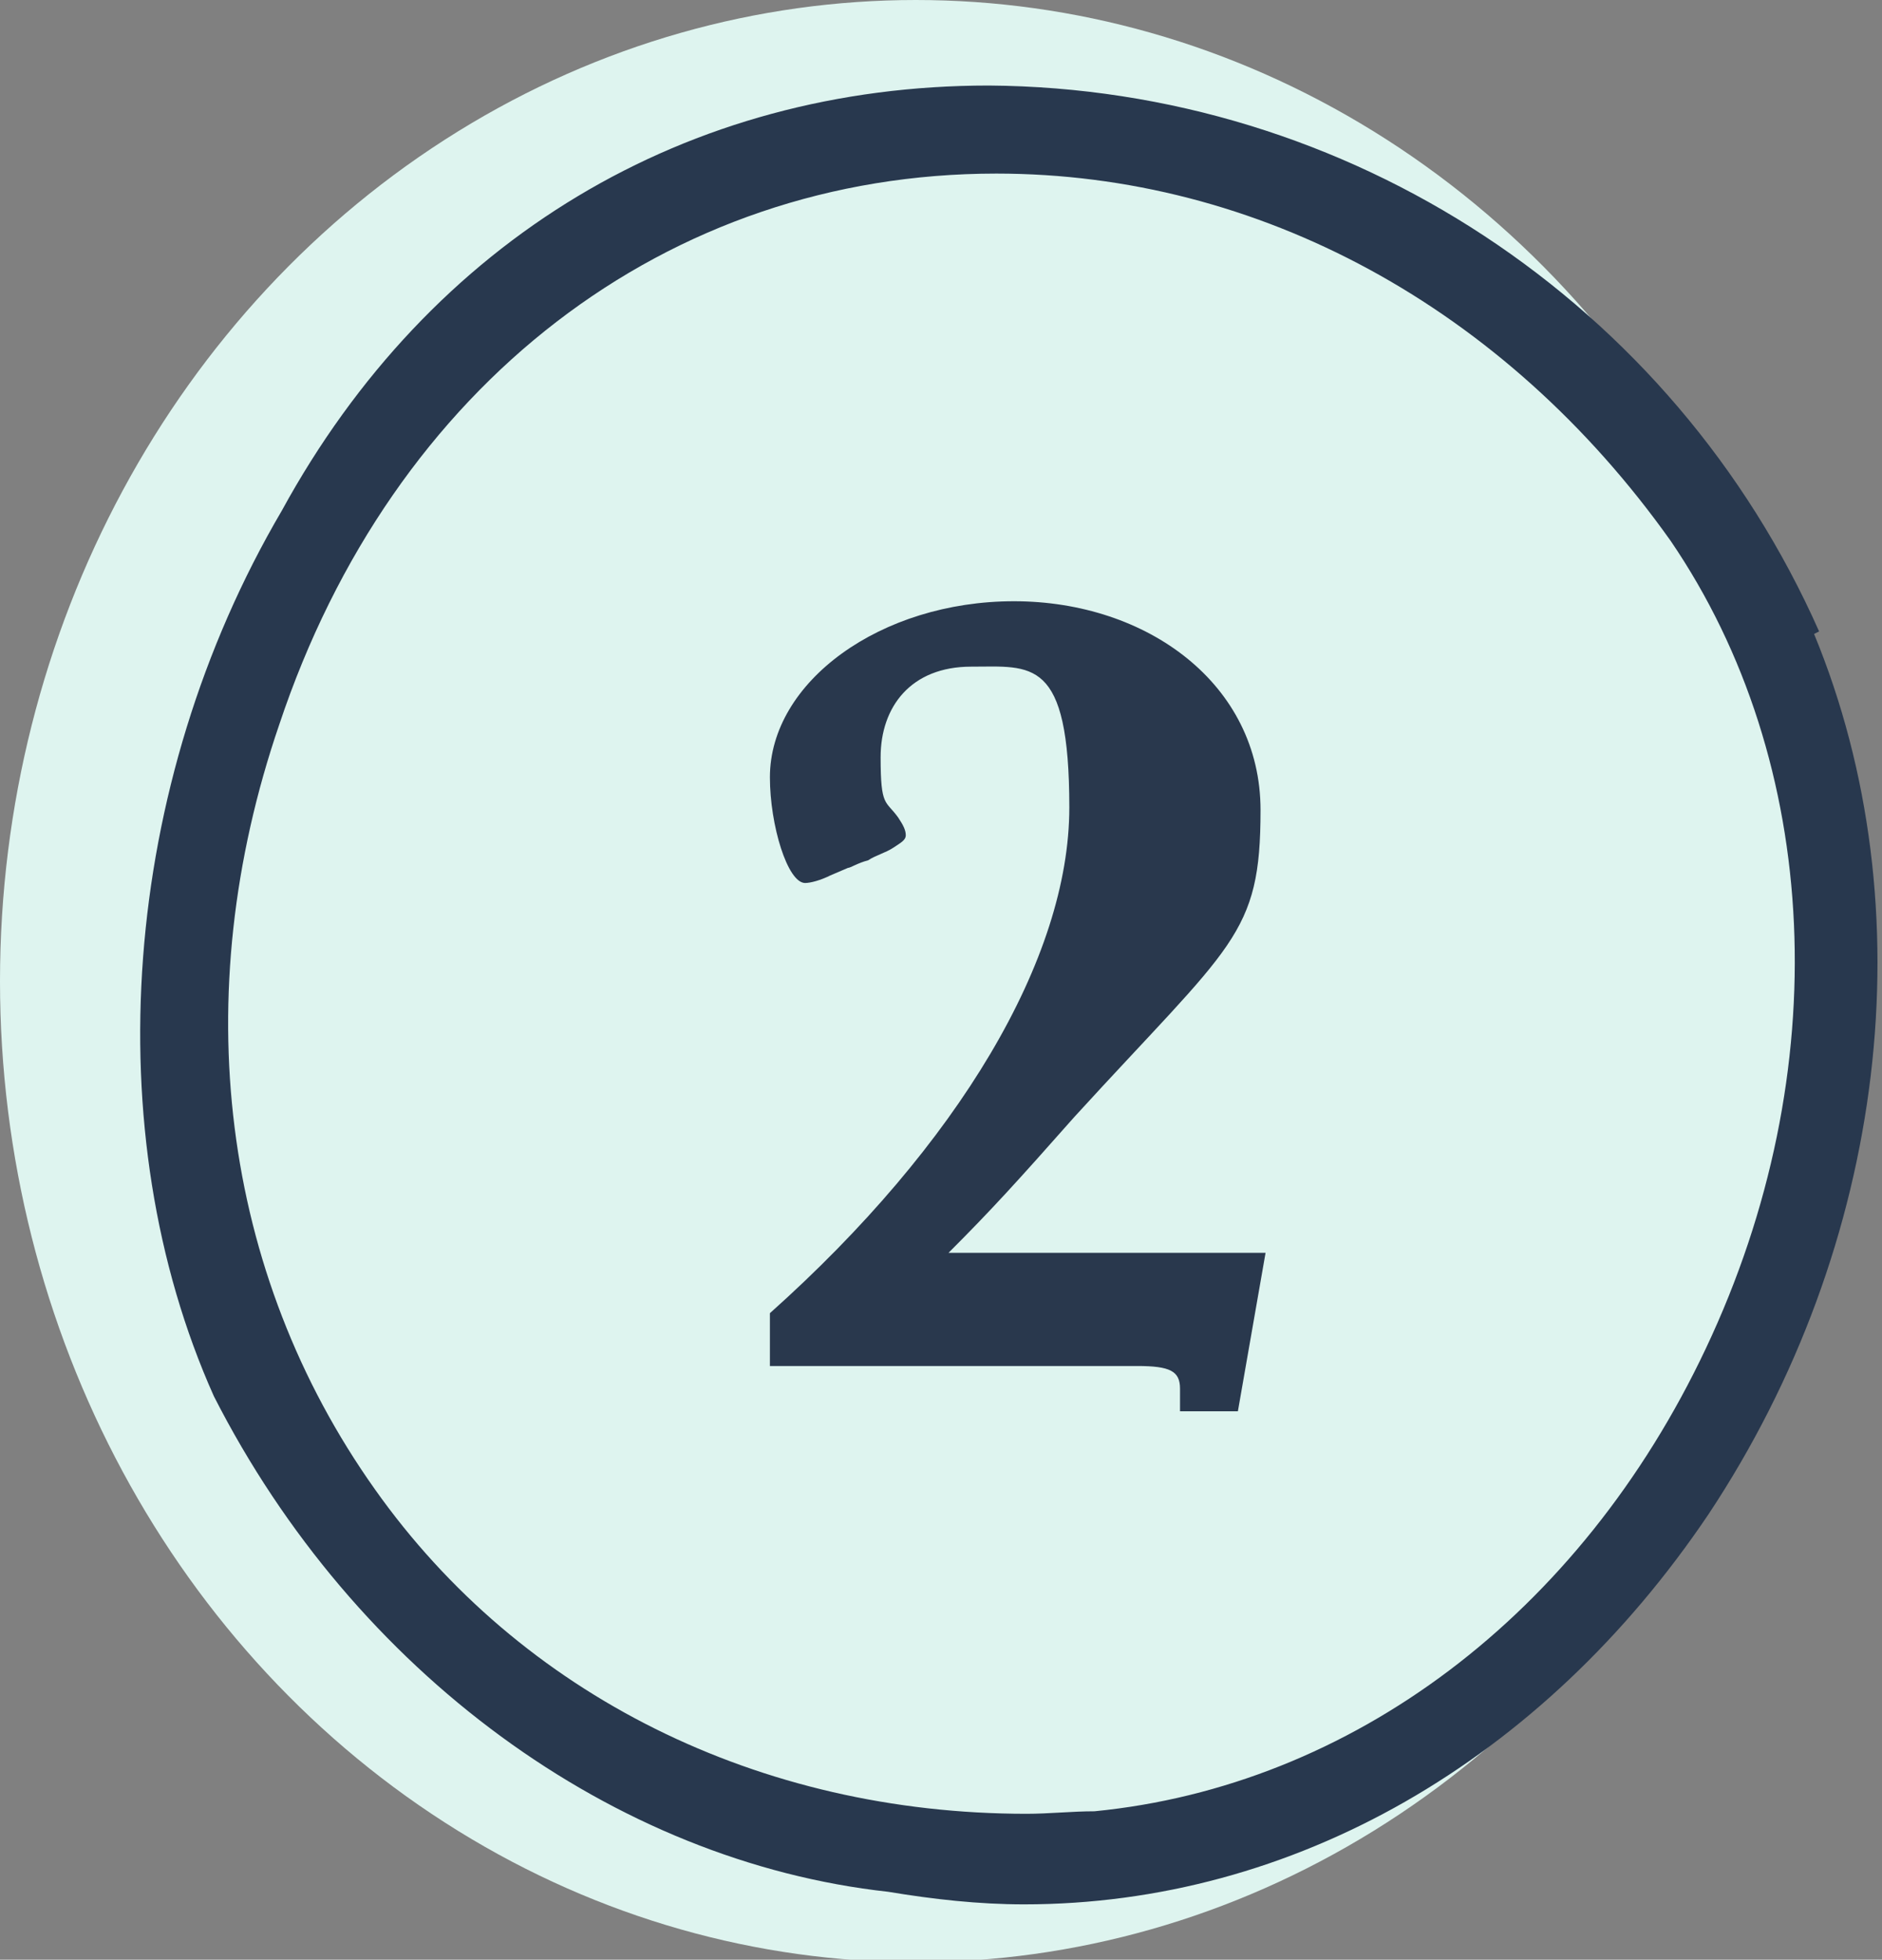
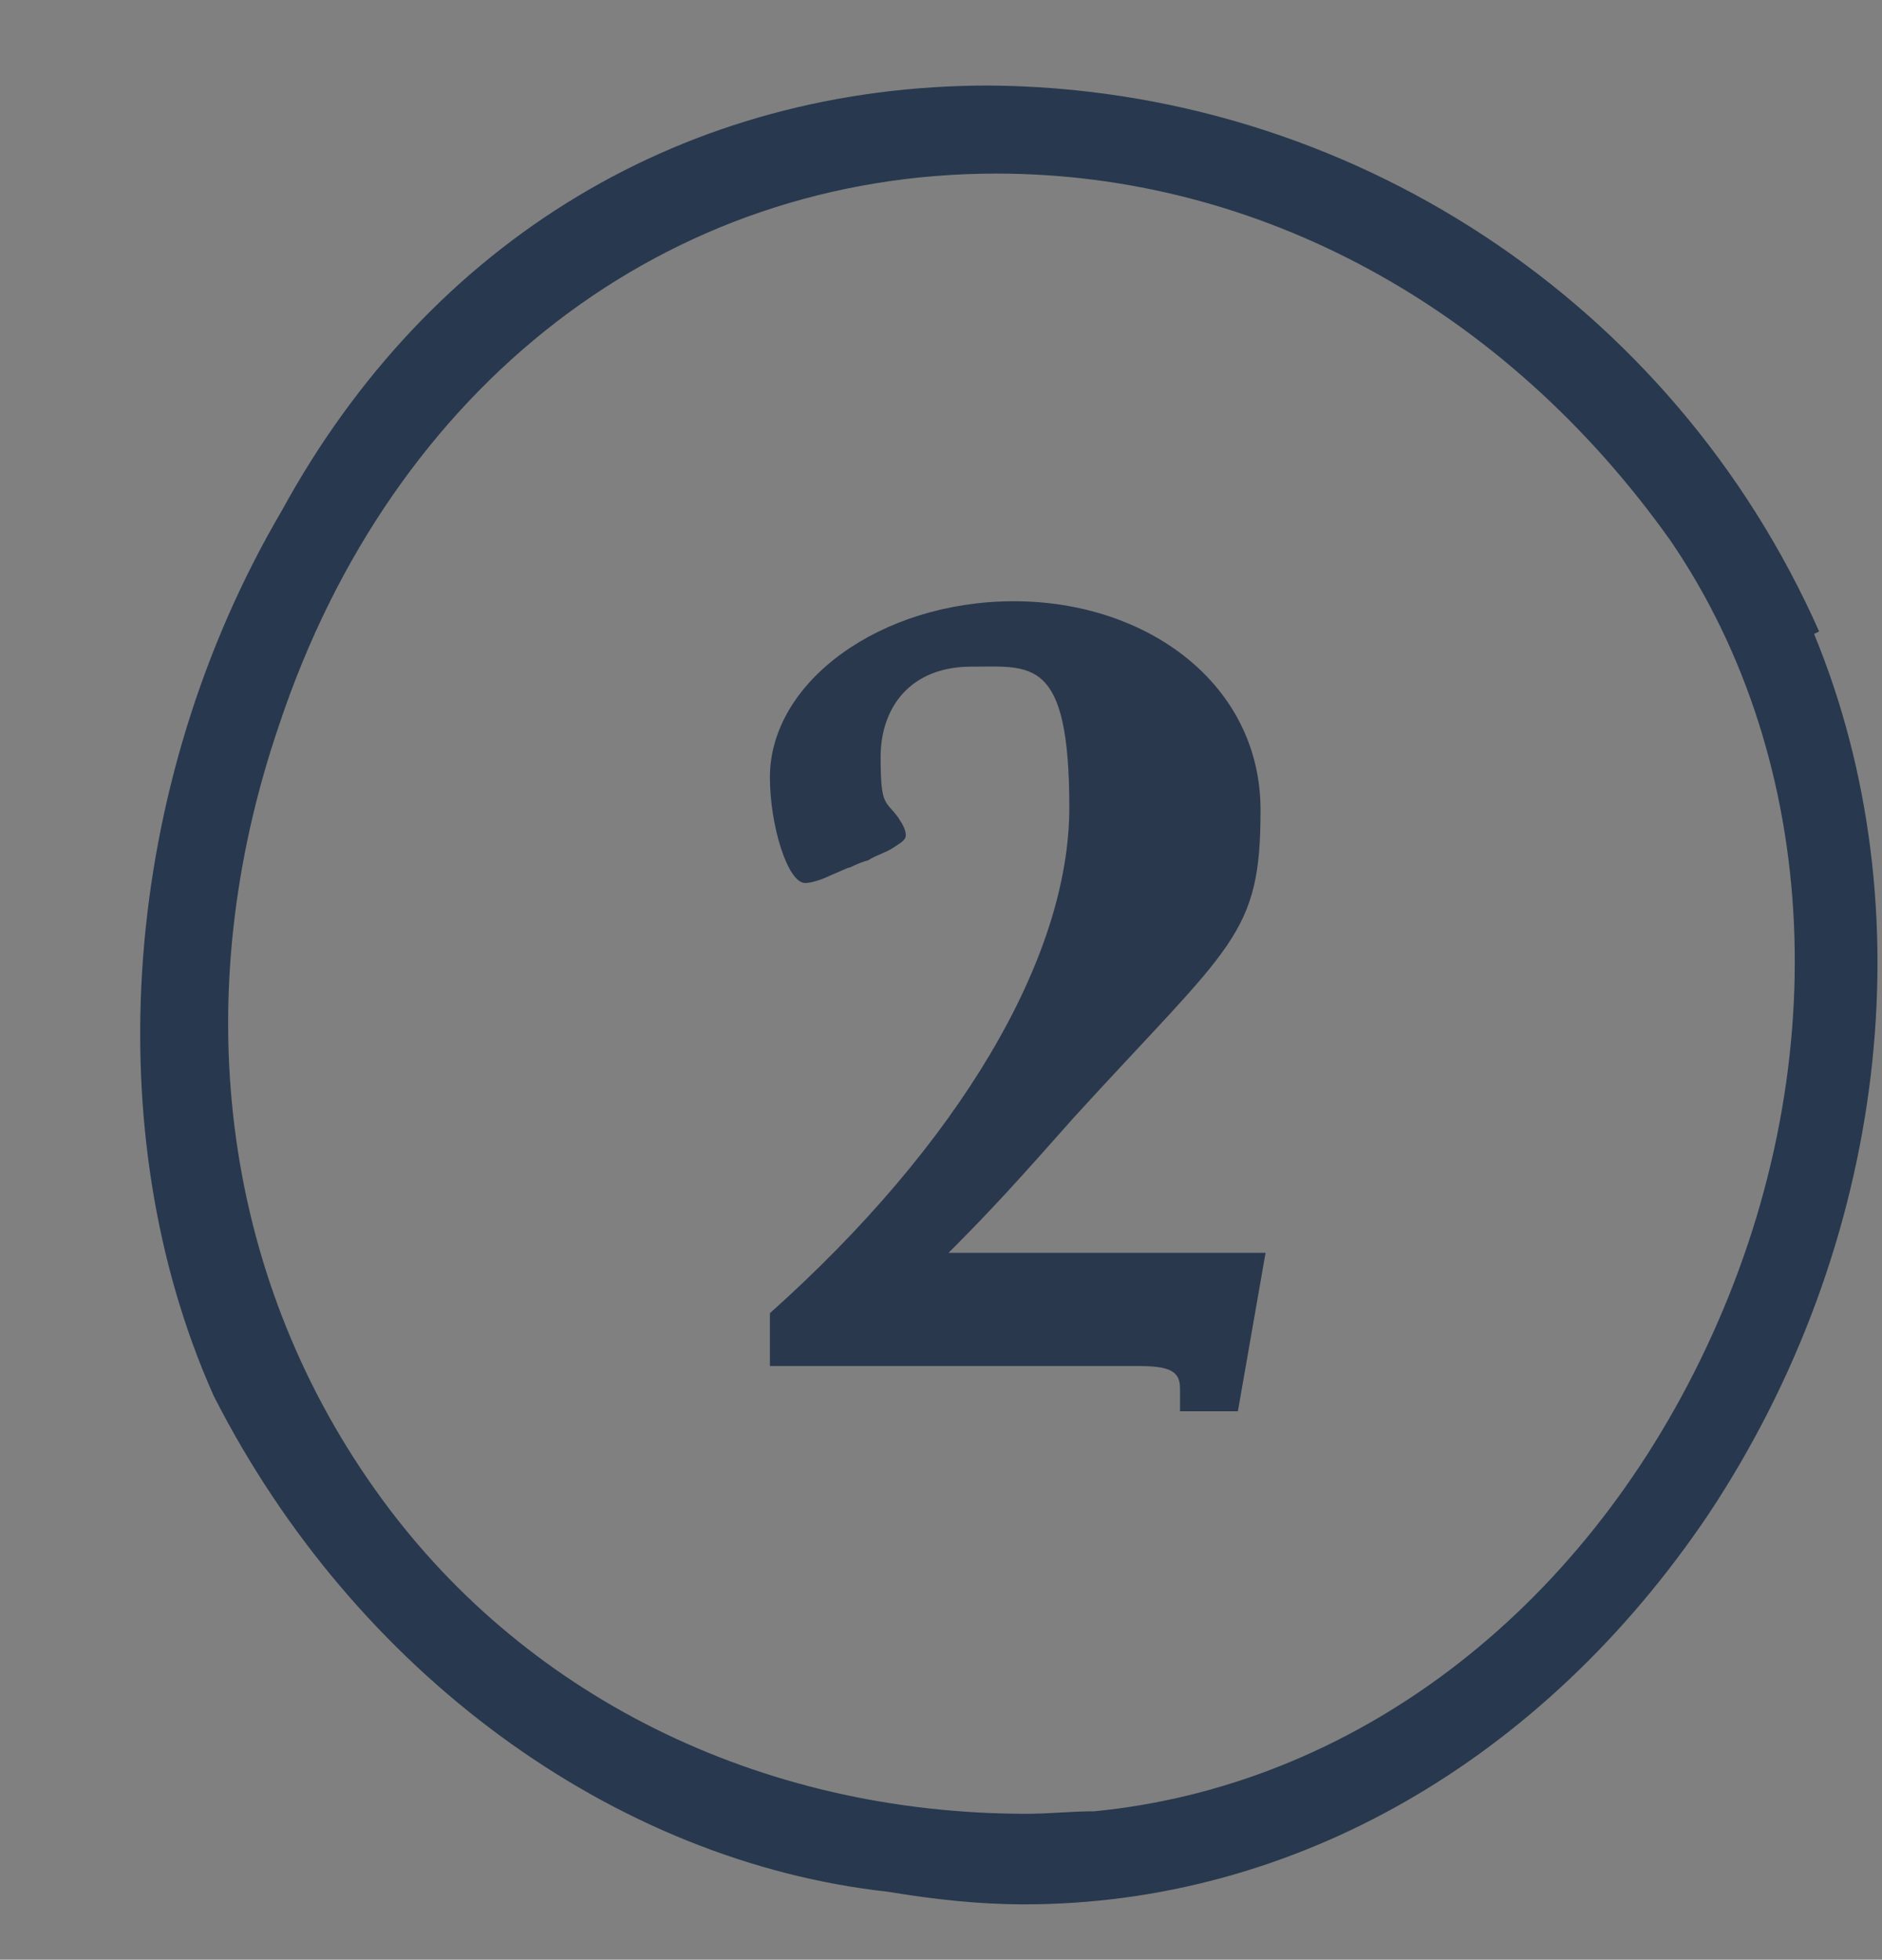
<svg xmlns="http://www.w3.org/2000/svg" id="Layer_1" version="1.1" viewBox="0 0 74.8 77.9">
  <rect x="0" y="0" width="74.8" height="77.9" fill="#808080" stroke="none" />
  <defs>
    <style>
      .st0 {
        fill: #29384d;
      }

      .st1 {
        fill: #28384e;
      }

      .st2 {
        fill: #def4ef;
      }

      .st3 {
        isolation: isolate;
      }
    </style>
  </defs>
-   <ellipse id="Ellipse_58" class="st2" cx="36.4" cy="39" rx="36.4" ry="39" />
  <path id="Path_6843" class="st1" d="M72.3,25.1C66.5,12,53.6,3.5,39.3,3.4c-12,0-22.2,6.1-28.1,16.9-6.4,10.9-7.4,24.7-2.7,35.2,5.6,11,15.9,18.5,26.8,19.7h0c1.8.3,3.6.5,5.4.5,10.7,0,20.6-5.7,27.2-15.5,7.1-10.7,8.7-24.1,4.2-35ZM67.8,53.6c-5,10.6-14.1,17.4-24.3,18.4-.9,0-1.8.1-2.7.1-10.6,0-20.1-4.7-25.9-12.9-6.1-8.6-7.5-19.6-3.8-30.4C15.6,15.3,26.5,6.9,39.6,6.9c10.4,0,20.2,5.3,26.8,14.6,6,8.8,6.6,21.1,1.4,32.1h0Z" />
  <g id="_2" class="st3">
    <g class="st3">
-       <path class="st0" d="M30.6,52.2c7.5-6.7,11.9-14.1,11.9-20.1s-1.5-5.6-3.9-5.6-3.6,1.6-3.6,3.6.2,1.7.7,2.4c.2.3.3.5.3.7s-.2.3-.5.5-.7.3-1,.5c-.4.1-.7.3-.8.3l-.7.3h0c-.4.2-.8.3-1,.3-.7,0-1.4-2.3-1.4-4.2,0-3.8,4.4-7,9.7-7s9.8,3.3,9.8,8.3-1.1,5.3-7.4,12.2c-2.3,2.6-3.3,3.7-5,5.4h12.6l-1.1,6.3h-2.3,0c0-.1,0-.6,0-.6v-.3c0-.7-.4-.9-1.7-.9h-14.6v-2.1Z" />
+       <path class="st0" d="M30.6,52.2c7.5-6.7,11.9-14.1,11.9-20.1s-1.5-5.6-3.9-5.6-3.6,1.6-3.6,3.6.2,1.7.7,2.4c.2.3.3.5.3.7s-.2.3-.5.5-.7.3-1,.5c-.4.1-.7.3-.8.3l-.7.3h0c-.4.2-.8.3-1,.3-.7,0-1.4-2.3-1.4-4.2,0-3.8,4.4-7,9.7-7s9.8,3.3,9.8,8.3-1.1,5.3-7.4,12.2c-2.3,2.6-3.3,3.7-5,5.4h12.6l-1.1,6.3h-2.3,0c0-.1,0-.6,0-.6v-.3c0-.7-.4-.9-1.7-.9h-14.6v-2.1" />
    </g>
  </g>
</svg>